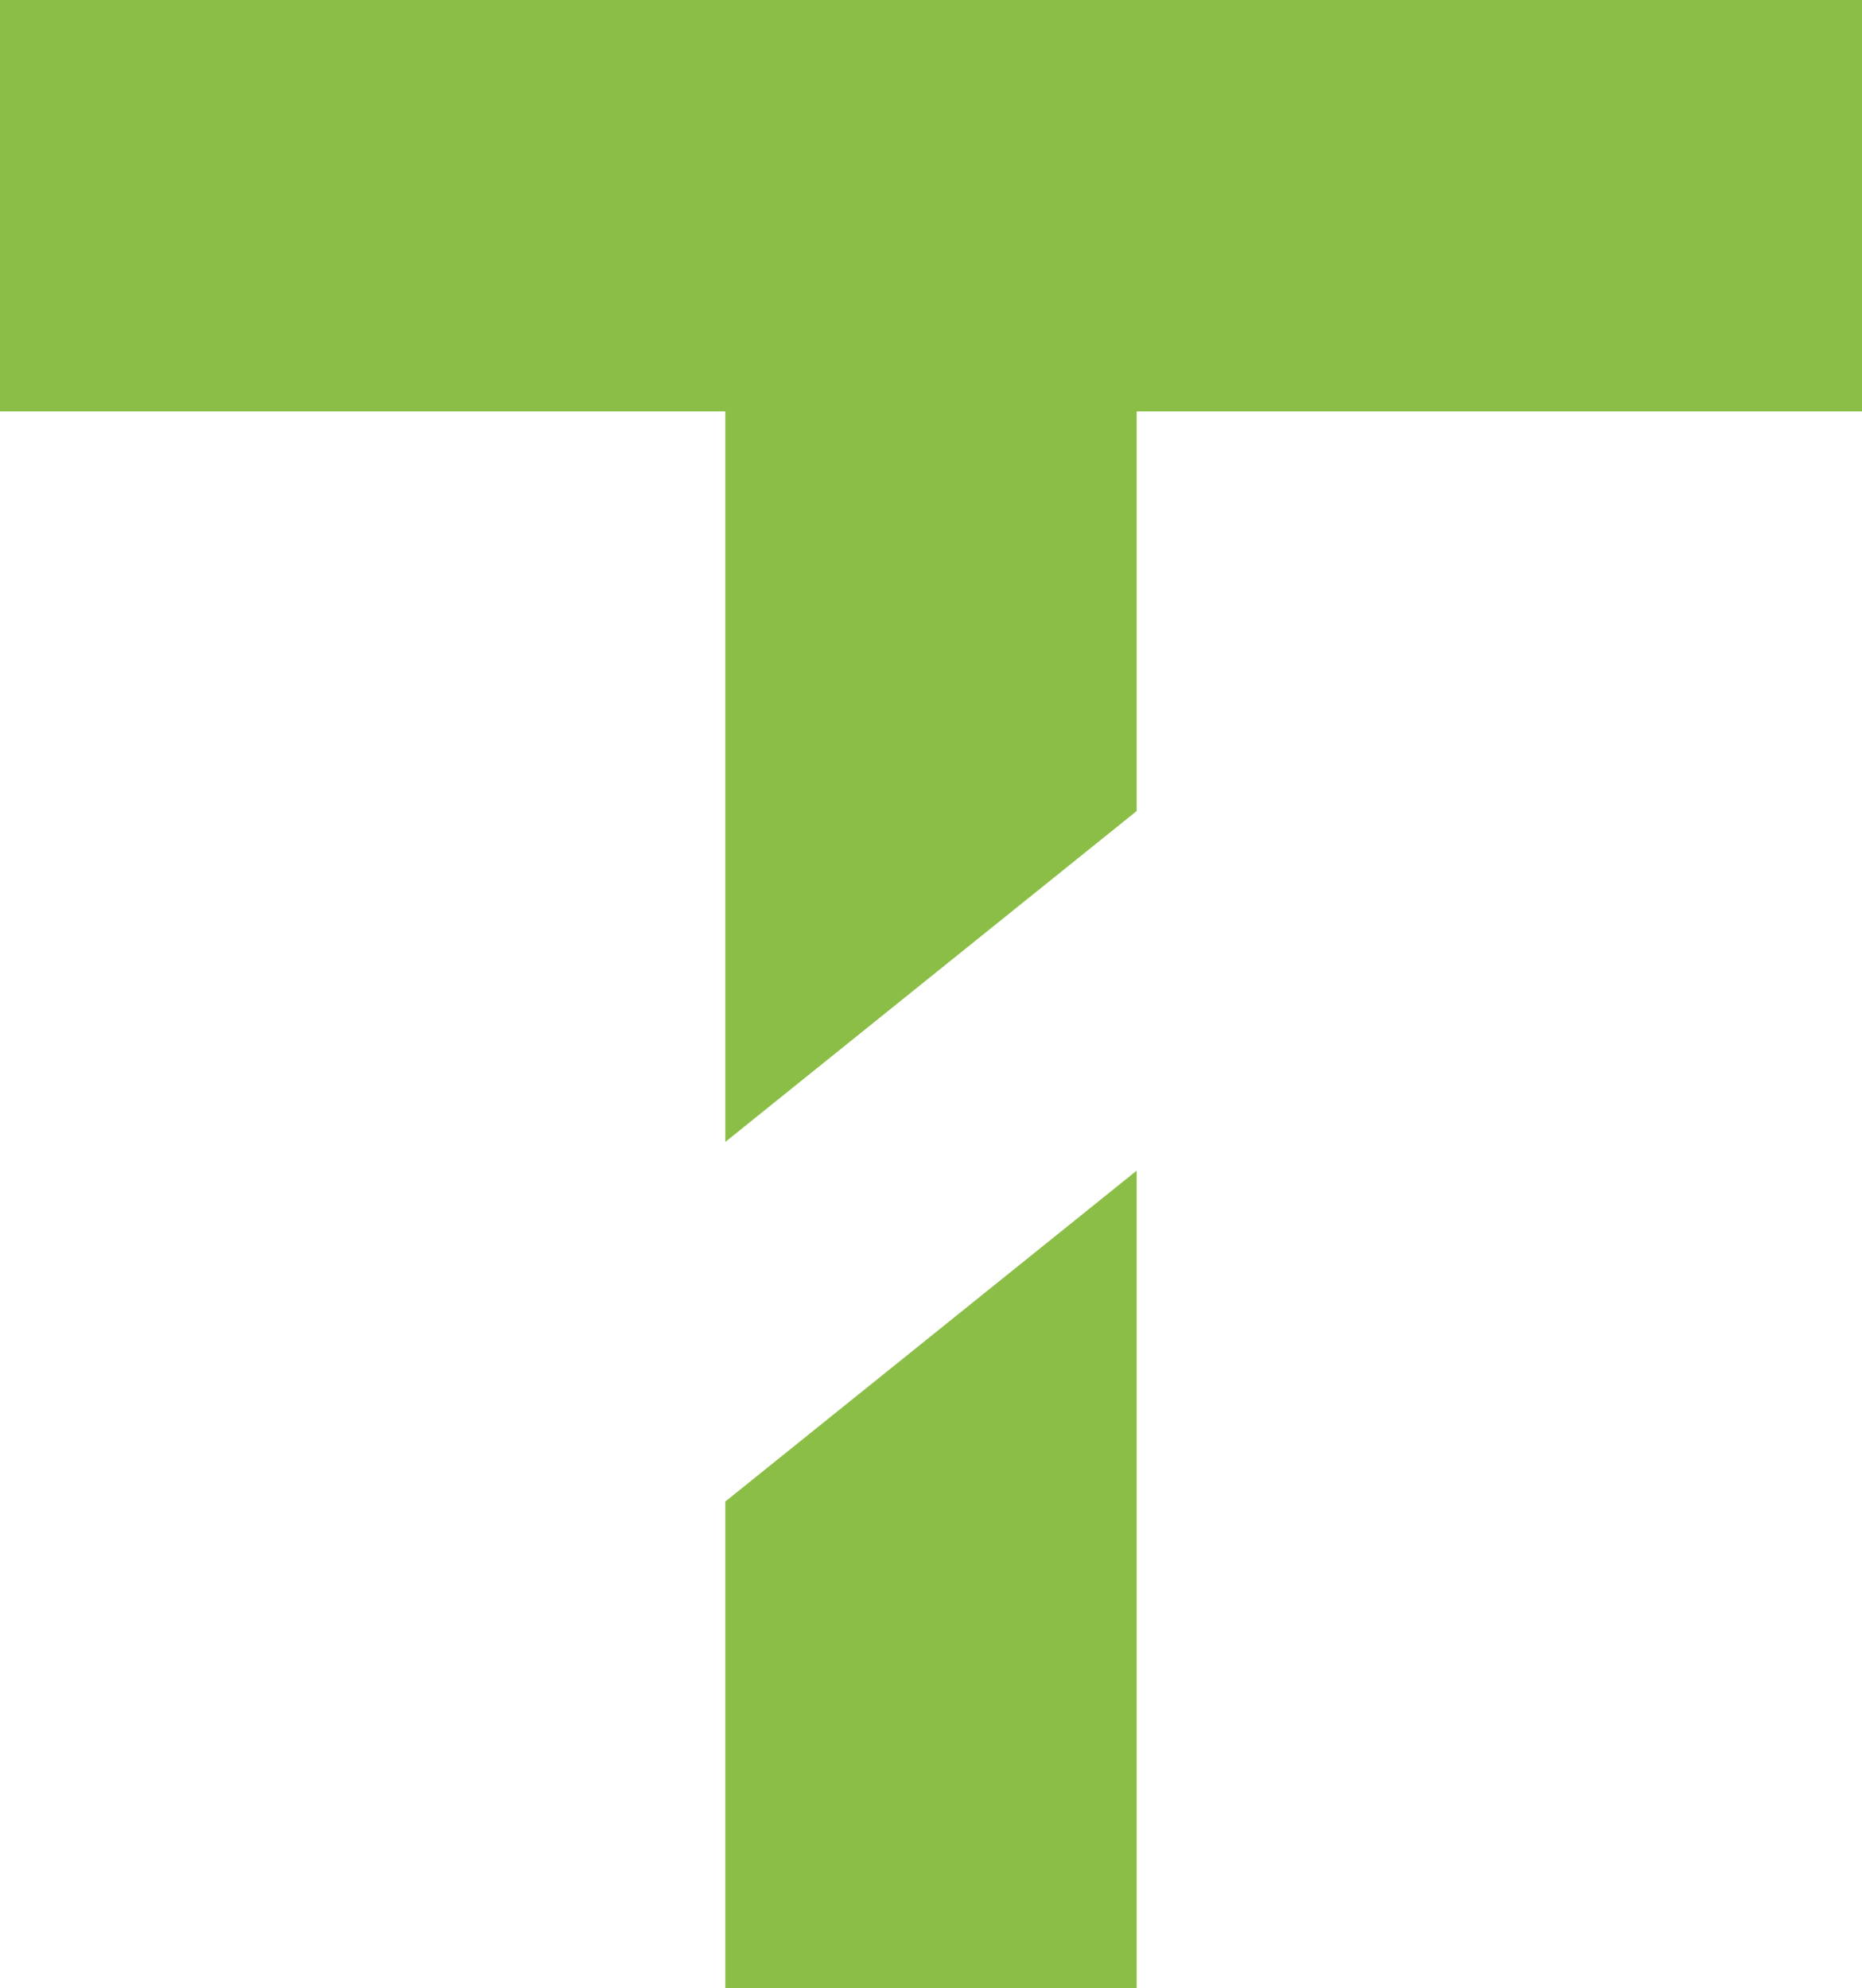
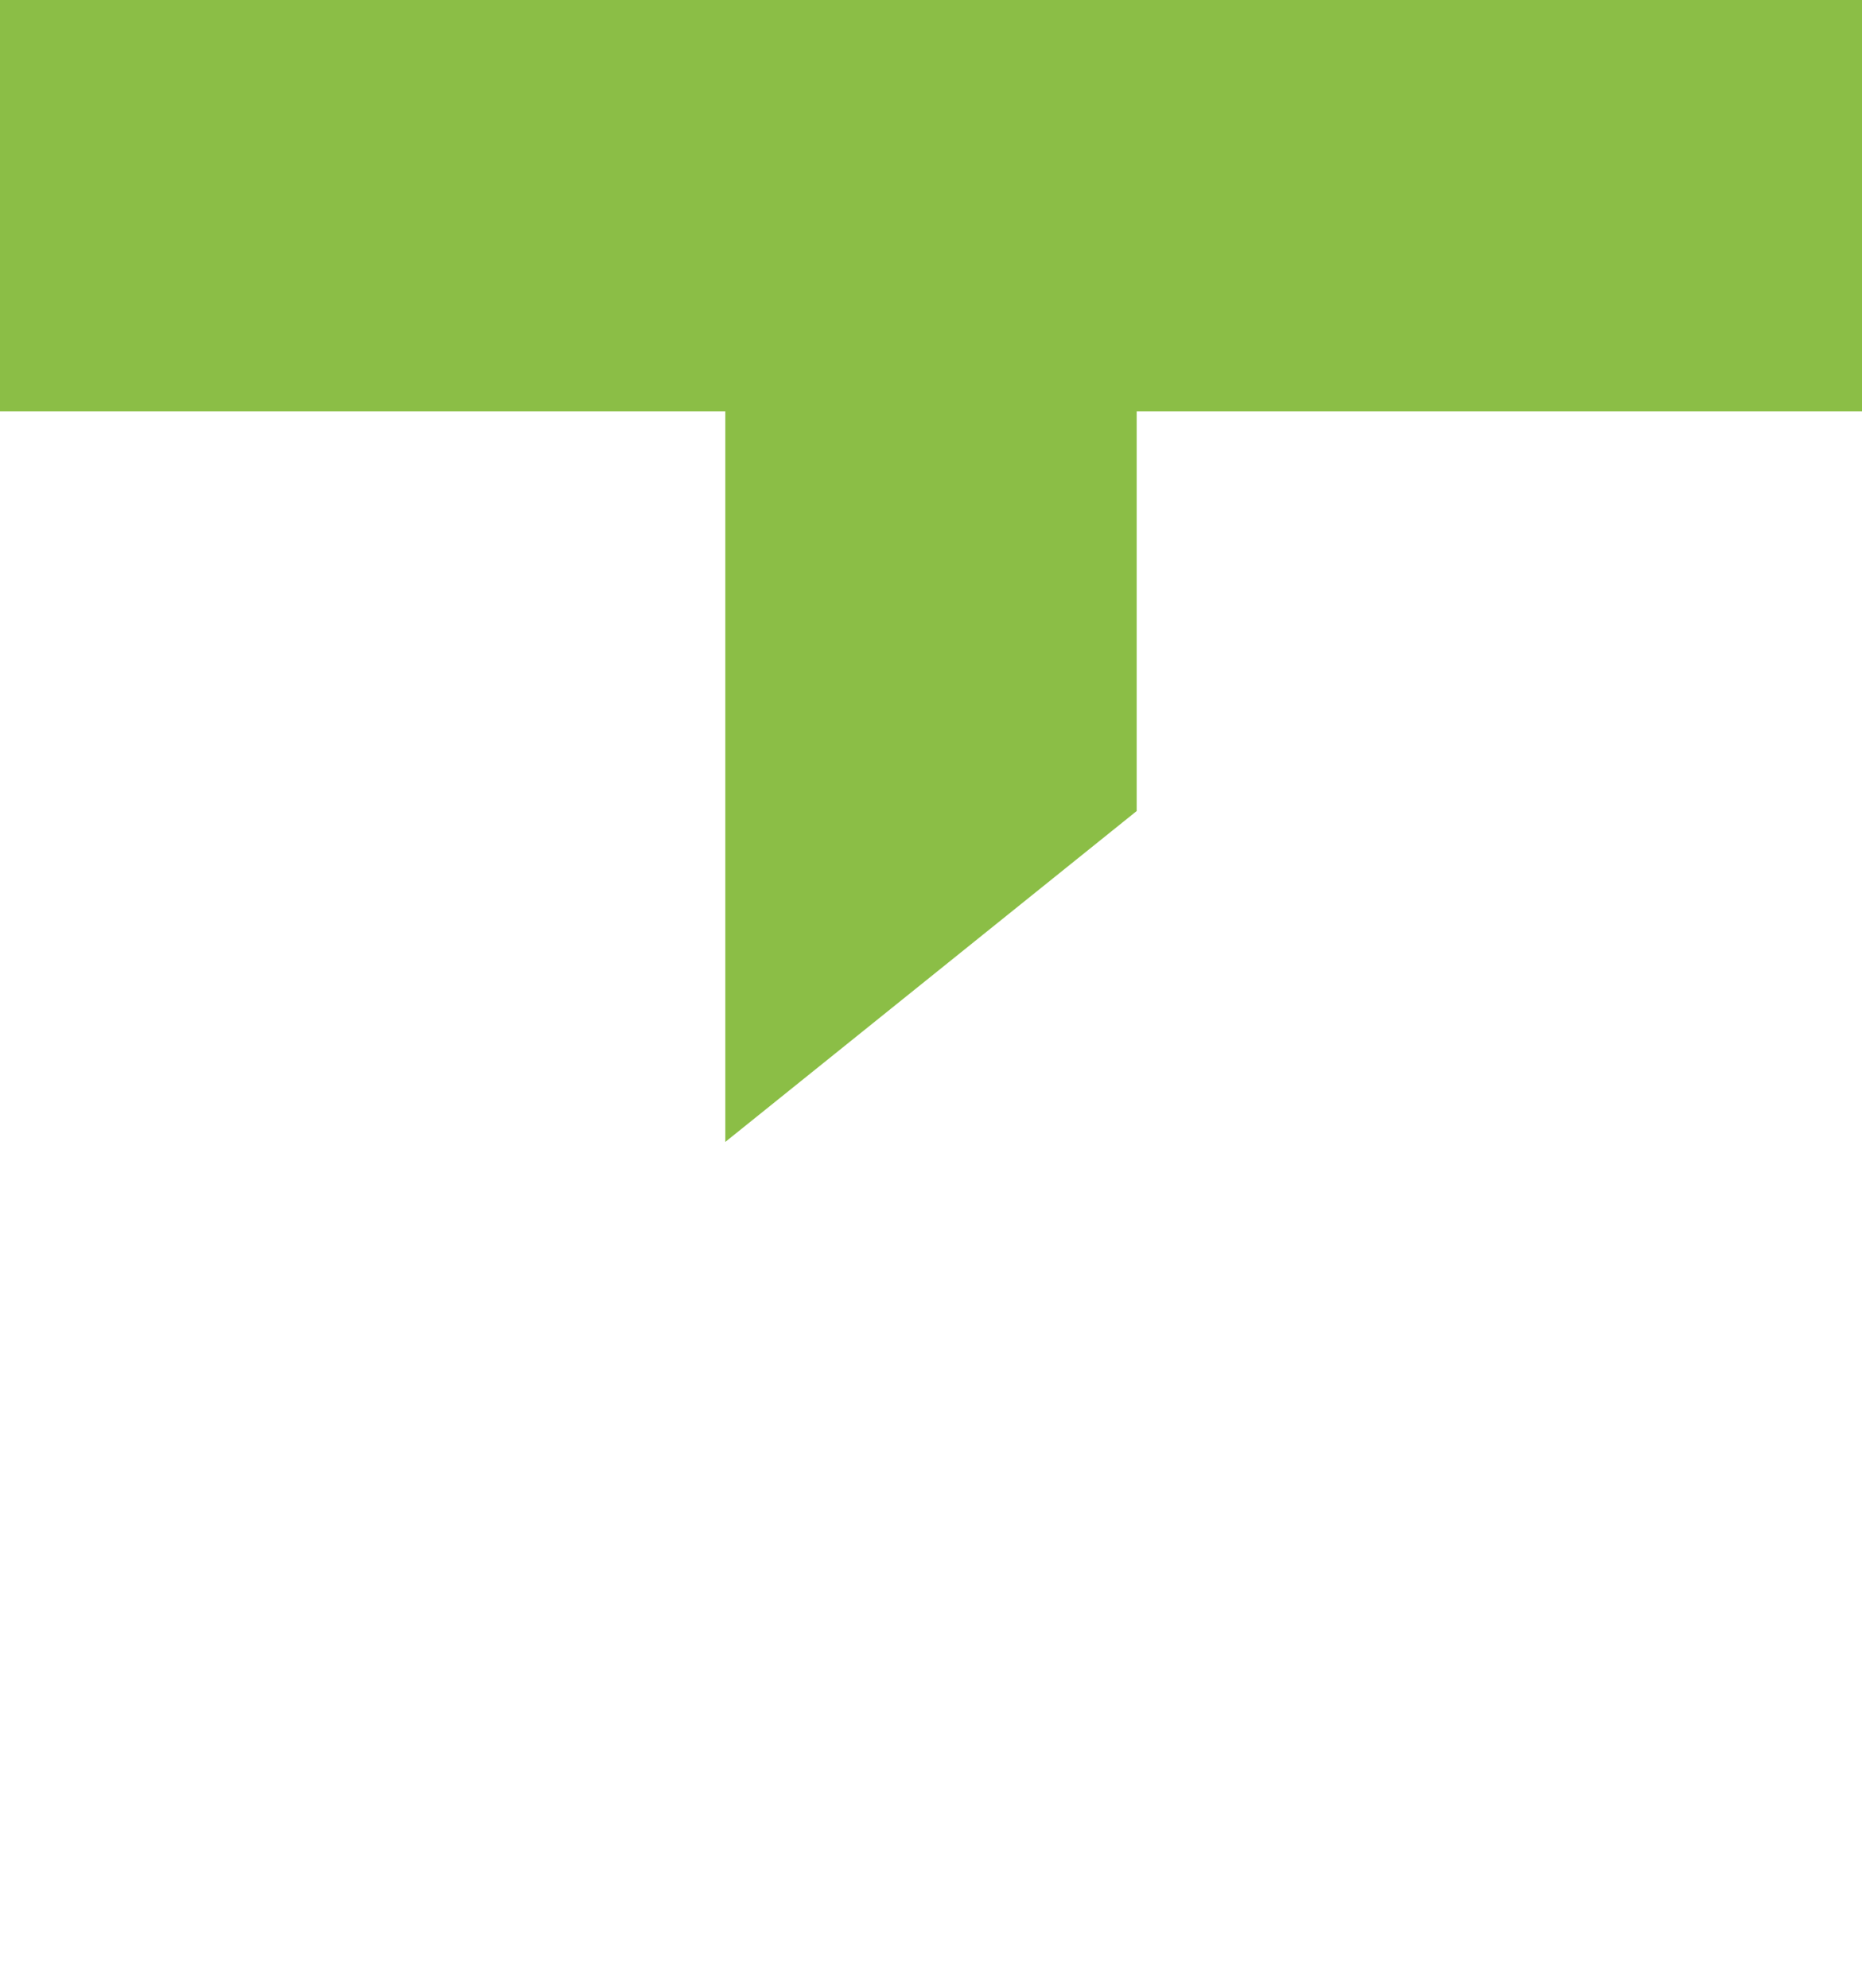
<svg xmlns="http://www.w3.org/2000/svg" version="1.1" id="Versão_Letras_coloridas" x="0px" y="0px" viewBox="0 0 758.6 810" style="enable-background:new 0 0 758.6 810;" xml:space="preserve">
  <style type="text/css">
	.st0{fill:#8BBE46;}
</style>
  <polygon class="st0" points="0,0 0,167.6 295.5,167.6 295.5,465.2 463.1,330.4 463.1,167.6 758.6,167.6 758.6,0 " />
-   <polygon class="st0" points="295.5,611.7 295.5,810 463.1,810 463.1,476.9 " />
</svg>